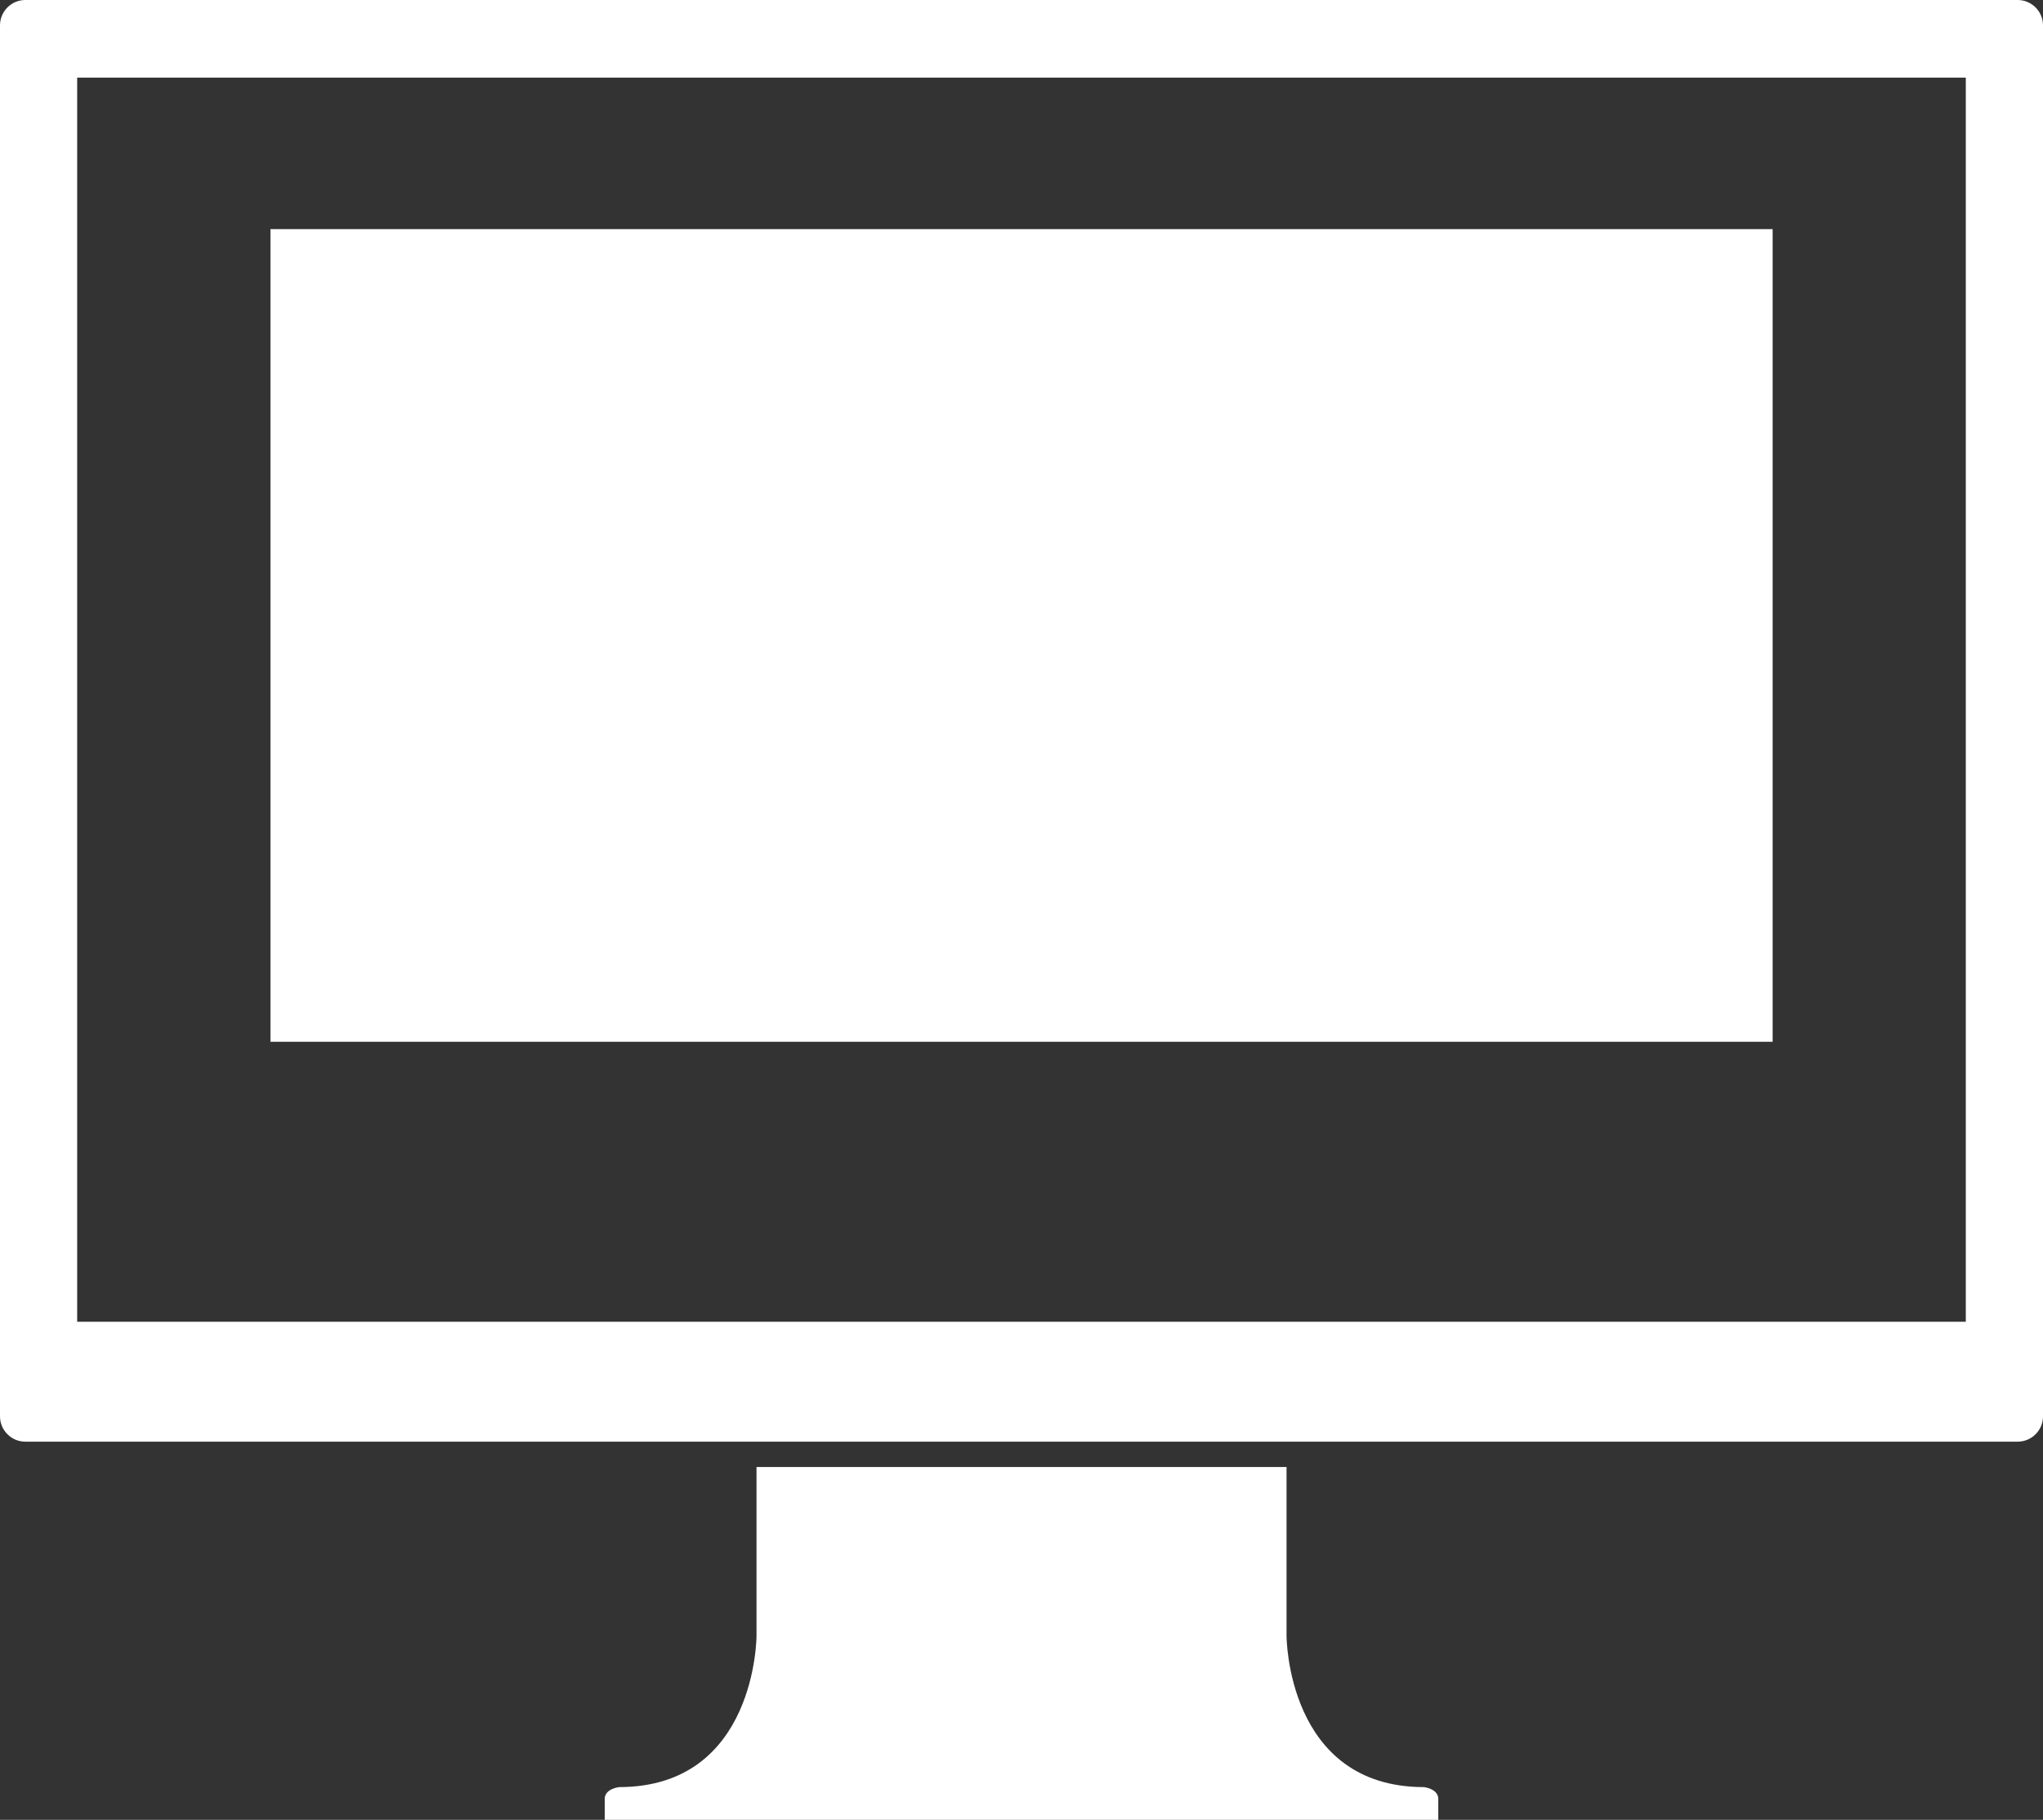
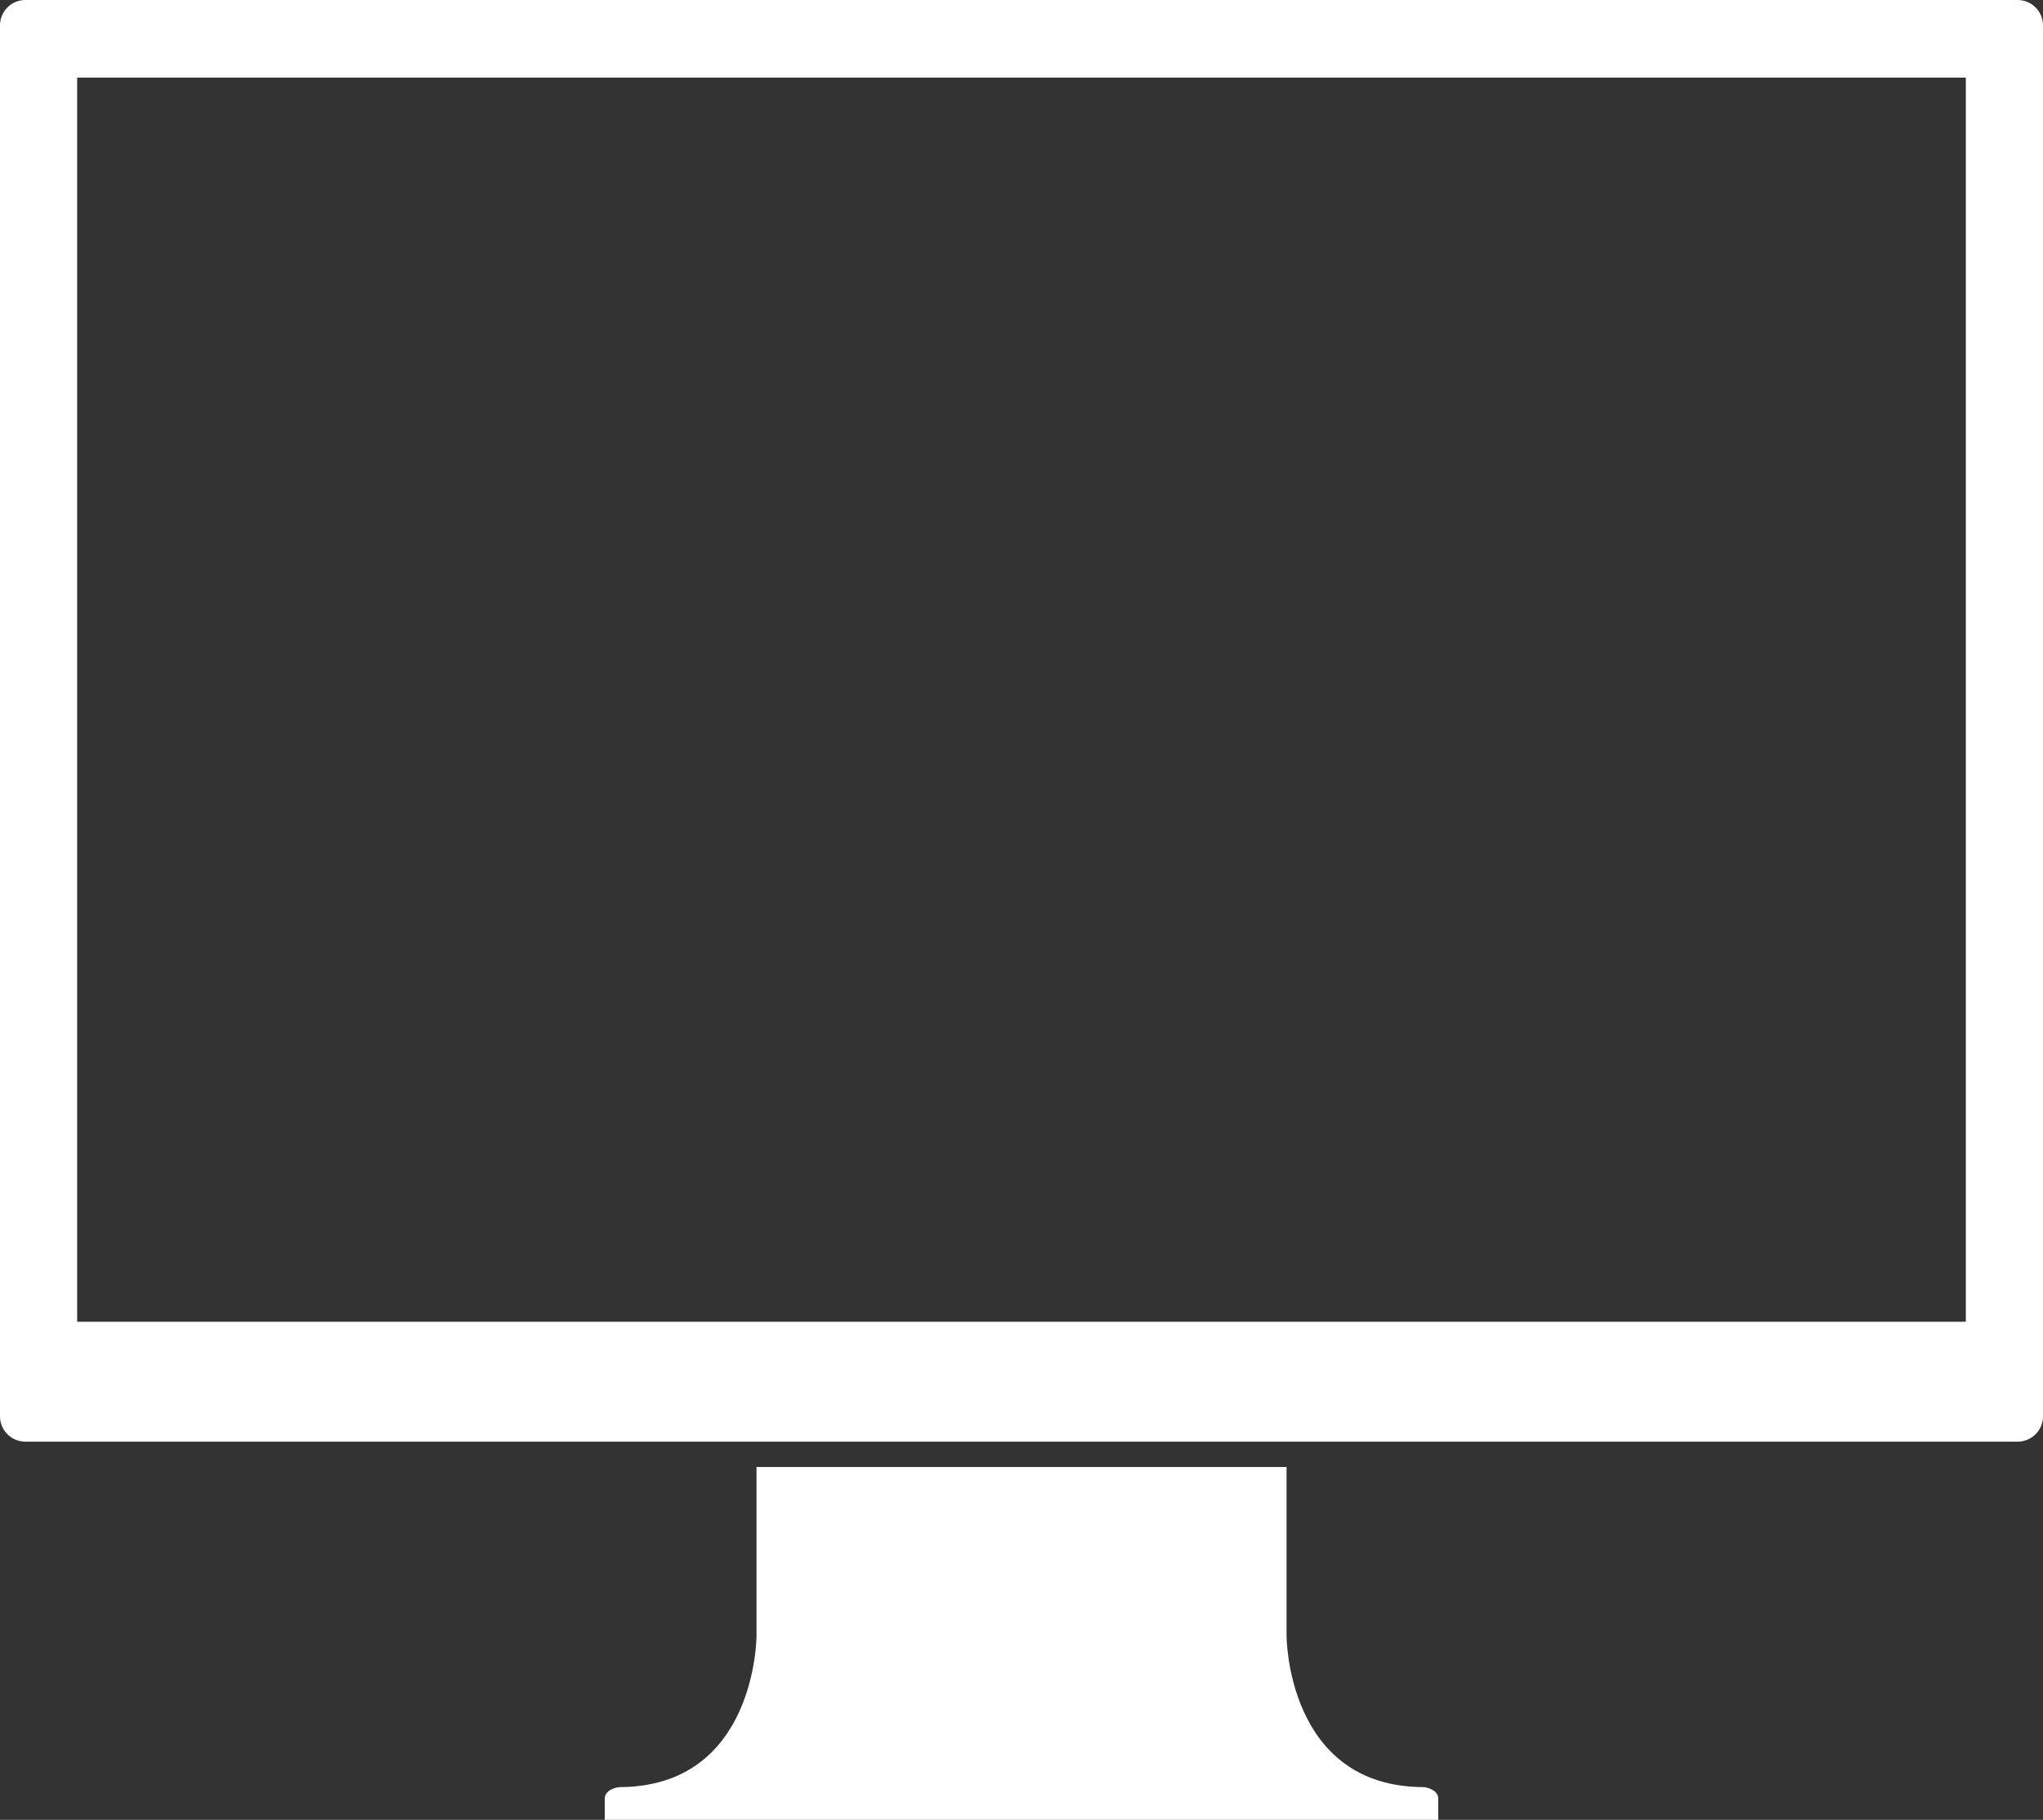
<svg xmlns="http://www.w3.org/2000/svg" version="1.1" id="Livello_1" x="0px" y="0px" width="151.563px" height="135px" viewBox="0 0 151.563 135" enable-background="new 0 0 151.563 135" xml:space="preserve">
  <rect x="0" y="0" width="151.563" height="135" fill="#333333" stroke="none" />
  <g>
    <path fill="#FFFFFF" d="M149.685,0H1.878C0.846,0,0,0.843,0,1.881v103.184c0,1.042,0.846,1.881,1.878,1.881h147.807   c1.032,0,1.879-0.839,1.879-1.881V1.881C151.563,0.843,150.717,0,149.685,0z M145.836,98.051H5.725V5.76h140.111V98.051z" />
    <path fill="#FFFFFF" d="M78.218,135.035h28.483v-1.584c0-0.763-1.063-0.879-1.063-0.879c-10.193,0-10.193-11.216-10.193-11.216   v-12.528H78.218h-4.87H56.123v12.528c0,0,0,11.216-10.198,11.216c0,0-1.063,0.116-1.063,0.879v1.584h28.485H78.218z" />
-     <rect x="20.064" y="16.997" fill="#FFFFFF" width="111.443" height="60.284" />
  </g>
</svg>